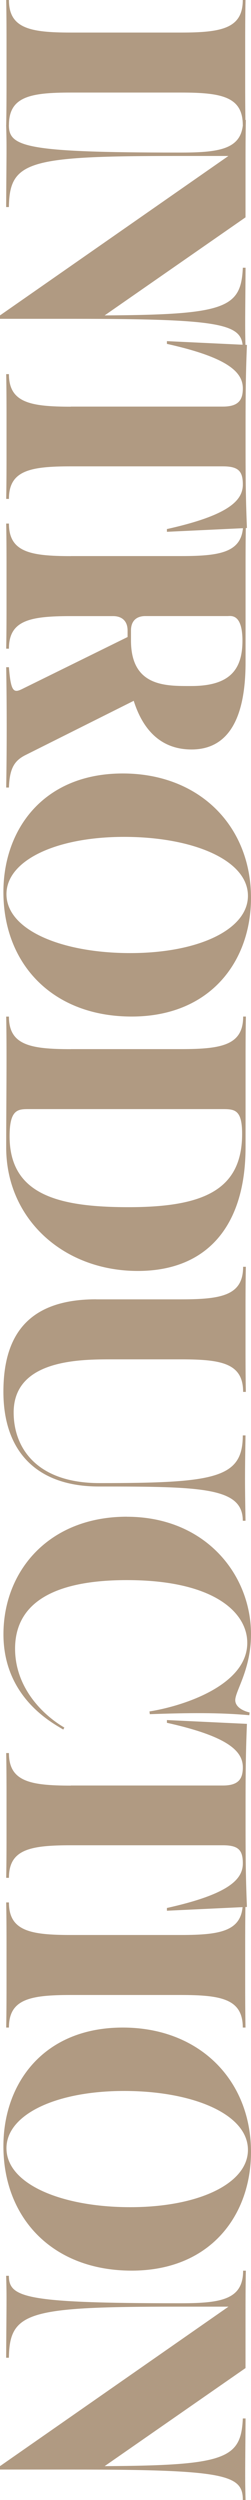
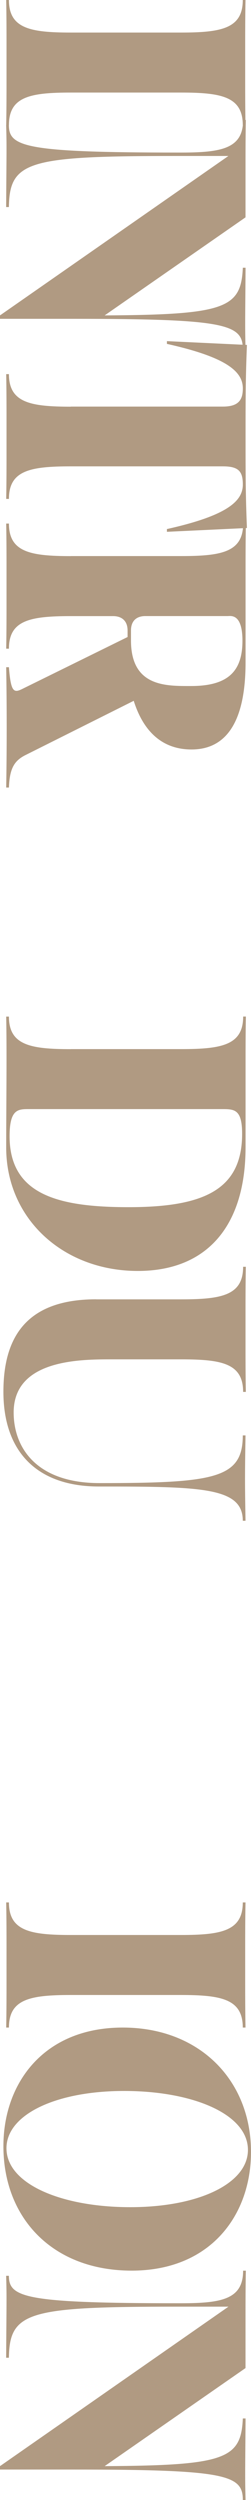
<svg xmlns="http://www.w3.org/2000/svg" id="_レイヤー_2" data-name="レイヤー 2" viewBox="0 0 53.1 527.5">
  <defs>
    <style>
      .cls-1 {
        fill: #b09a82;
      }
    </style>
  </defs>
  <g id="PC_TOP_Introduction">
    <g>
      <path class="cls-1" d="m14.98,6.87h23.29c8.61,0,13.09-.87,13.09-6.87h.58c-.07,3.33-.07,7.38-.07,8.97v8.46c0,1.59,0,5.64.07,8.97h-.58c0-6-4.49-6.87-13.09-6.87H14.98c-8.61,0-13.09.87-13.09,6.87h-.58c.07-3.33.07-7.38.07-8.97v-8.46c0-1.59,0-5.64-.07-8.97h.58c0,6,4.49,6.87,13.09,6.87Z" />
      <path class="cls-1" d="m48.32,32.91h-10.56c-31.69,0-35.74,1.01-35.88,10.78h-.58c.07-11.57.14-12.66,0-17.29h.58c0,4.56,3.4,5.79,35.81,5.79h.65c8.61,0,13.09-.87,13.09-6.87h.58c-.07,3.33-.07,7.38-.07,8.97v11.57l-29.8,20.69c25.54-.14,28.86-1.52,29.23-10.06h.58c-.07,10.78-.14,11.86,0,17.22h-.58c0-5.28-3.4-6.44-35.81-6.44H0v-.72l48.32-33.64Z" />
      <path class="cls-1" d="m14.98,85.79h32.19c3.33,0,4.2-1.45,4.2-3.83,0-3.4-3.04-6.51-16.06-9.4v-.58l16.93.8c-.29,7.09-.29,11.79-.29,19.46s0,12.08.29,19.17l-16.93.8v-.58c13.02-2.89,16.06-6,16.06-9.4,0-2.75-.87-3.83-4.2-3.83H14.98c-8.61,0-13.09.87-13.09,6.87h-.58c.07-3.33.07-7.38.07-8.97v-8.39c0-1.59,0-5.64-.07-8.97h.58c0,6,4.49,6.87,13.09,6.87Z" />
      <path class="cls-1" d="m14.98,117.33h23.37c8.61,0,13.09-.87,13.09-6.87h.58c-.07,3.33-.07,7.38-.07,8.97v20.33c0,14.18-5.21,18.38-11.43,18.38s-10.2-3.83-12.23-10.27l-23,11.5c-2.24,1.16-3.26,2.75-3.4,6.8h-.58c.14-7.81.14-17.58,0-25.39h.58c.43,5.71,1.16,5.43,3.18,4.41l21.92-10.78v-1.37c0-2.1-1.3-3.04-3.04-3.04h-8.97c-8.61,0-13.09.87-13.09,6.87h-.58c.07-3.33.07-7.38.07-8.97v-8.46c0-1.59,0-5.64-.07-8.97h.58c0,6,4.49,6.87,13.09,6.87Zm12.73,15.7v2.1c0,9.84,7.45,9.62,12.73,9.62,7.96,0,10.85-3.25,10.85-9.55,0-5.79-2.46-5.21-3.11-5.21h-17.43c-1.95,0-3.04,1.09-3.04,3.04Z" />
-       <path class="cls-1" d="m25.97,163.2c16.2,0,27.13,11.07,27.13,26.26,0,13.31-8.54,25.03-25.25,25.03S.72,203.42.72,188.23c0-13.31,8.54-25.03,25.25-25.03ZM1.37,188.66c0,7.6,11.72,12.44,26.19,12.44s24.89-4.99,24.89-12.08c0-7.6-11.72-12.44-26.19-12.44s-24.89,4.99-24.89,12.08Z" />
      <path class="cls-1" d="m14.98,221.36h23.37c8.61,0,13.09-.87,13.09-6.87h.58c-.07,3.33-.07,7.38-.07,8.97v18.59c0,16.64-8.17,26.12-22.79,26.12-15.77,0-27.85-11-27.85-26.04,0-5.86.07-12.59.07-18.66,0-1.59,0-5.64-.07-8.97h.58c0,6,4.49,6.87,13.09,6.87Zm-12.95,18.38c0,12.37,10.34,14.97,25.17,14.97,15.84,0,24.02-3.62,24.02-15.48,0-5.21-1.66-5.21-4.27-5.21H6.08c-2.24,0-4.05,0-4.05,5.71Z" />
      <path class="cls-1" d="m20.33,274.16h18.01c8.61,0,13.09-.87,13.09-6.87h.58c-.07,3.33-.07,7.38-.07,8.97v8.46c0,1.59,0,5.64.07,8.97h-.58c0-6-4.48-6.87-13.09-6.87h-14.69c-6.66,0-20.76,0-20.76,11.21,0,7.45,4.85,14.9,18.16,14.9,24.45,0,30.31-1.01,30.31-10.06h.58c-.14,8.61-.14,9.69,0,18.01h-.58c0-7.02-8.54-7.23-30.46-7.23-12.95,0-20.18-7.23-20.18-19.97,0-10.42,3.91-19.53,19.6-19.53Z" />
-       <path class="cls-1" d="m26.84,320.03c16.49,0,26.26,12.08,26.26,24.81,0,7.45-3.33,11.94-3.33,13.89,0,1.23,1.23,2.17,3.04,2.6l-.07.58c-6.37-.58-12.88-.51-21.05-.22l-.07-.58c7.31-1.16,20.69-5.57,20.69-14.47,0-6.44-7.09-13.24-25.46-13.24-17,0-23.66,5.79-23.66,14.47,0,8.1,5.71,13.89,10.42,16.64l-.22.43c-2.24-1.37-12.66-6.73-12.66-20.11s9.62-24.81,26.12-24.81Z" />
-       <path class="cls-1" d="m14.98,376.74h32.19c3.33,0,4.2-1.45,4.2-3.83,0-3.4-3.04-6.51-16.06-9.4v-.58l16.93.8c-.29,7.09-.29,11.79-.29,19.46s0,12.08.29,19.17l-16.93.8v-.58c13.02-2.89,16.06-6,16.06-9.4,0-2.75-.87-3.83-4.2-3.83H14.98c-8.61,0-13.09.87-13.09,6.87h-.58c.07-3.33.07-7.38.07-8.97v-8.39c0-1.59,0-5.64-.07-8.97h.58c0,6,4.49,6.87,13.09,6.87Z" />
      <path class="cls-1" d="m14.98,408.28h23.29c8.61,0,13.09-.87,13.09-6.87h.58c-.07,3.33-.07,7.38-.07,8.97v8.46c0,1.59,0,5.64.07,8.97h-.58c0-6-4.49-6.87-13.09-6.87H14.98c-8.61,0-13.09.87-13.09,6.87h-.58c.07-3.33.07-7.38.07-8.97v-8.46c0-1.59,0-5.64-.07-8.97h.58c0,6,4.49,6.87,13.09,6.87Z" />
      <path class="cls-1" d="m25.97,427.81c16.2,0,27.13,11.07,27.13,26.26,0,13.31-8.54,25.03-25.25,25.03S.72,468.03.72,452.84c0-13.31,8.54-25.03,25.25-25.03Zm-24.6,25.46c0,7.6,11.72,12.44,26.19,12.44s24.89-4.99,24.89-12.08c0-7.6-11.72-12.44-26.19-12.44s-24.89,4.99-24.89,12.08Z" />
      <path class="cls-1" d="m48.32,486.7h-10.56c-31.69,0-35.74,1.01-35.88,10.78h-.58c.07-11.57.14-12.66,0-17.29h.58c0,4.56,3.4,5.79,35.81,5.79h.65c8.61,0,13.09-.87,13.09-6.87h.58c-.07,3.33-.07,7.38-.07,8.97v11.58l-29.8,20.69c25.54-.14,28.86-1.52,29.23-10.06h.58c-.07,10.78-.14,11.86,0,17.22h-.58c0-5.28-3.4-6.44-35.81-6.44H0v-.72l48.32-33.64Z" />
    </g>
  </g>
</svg>